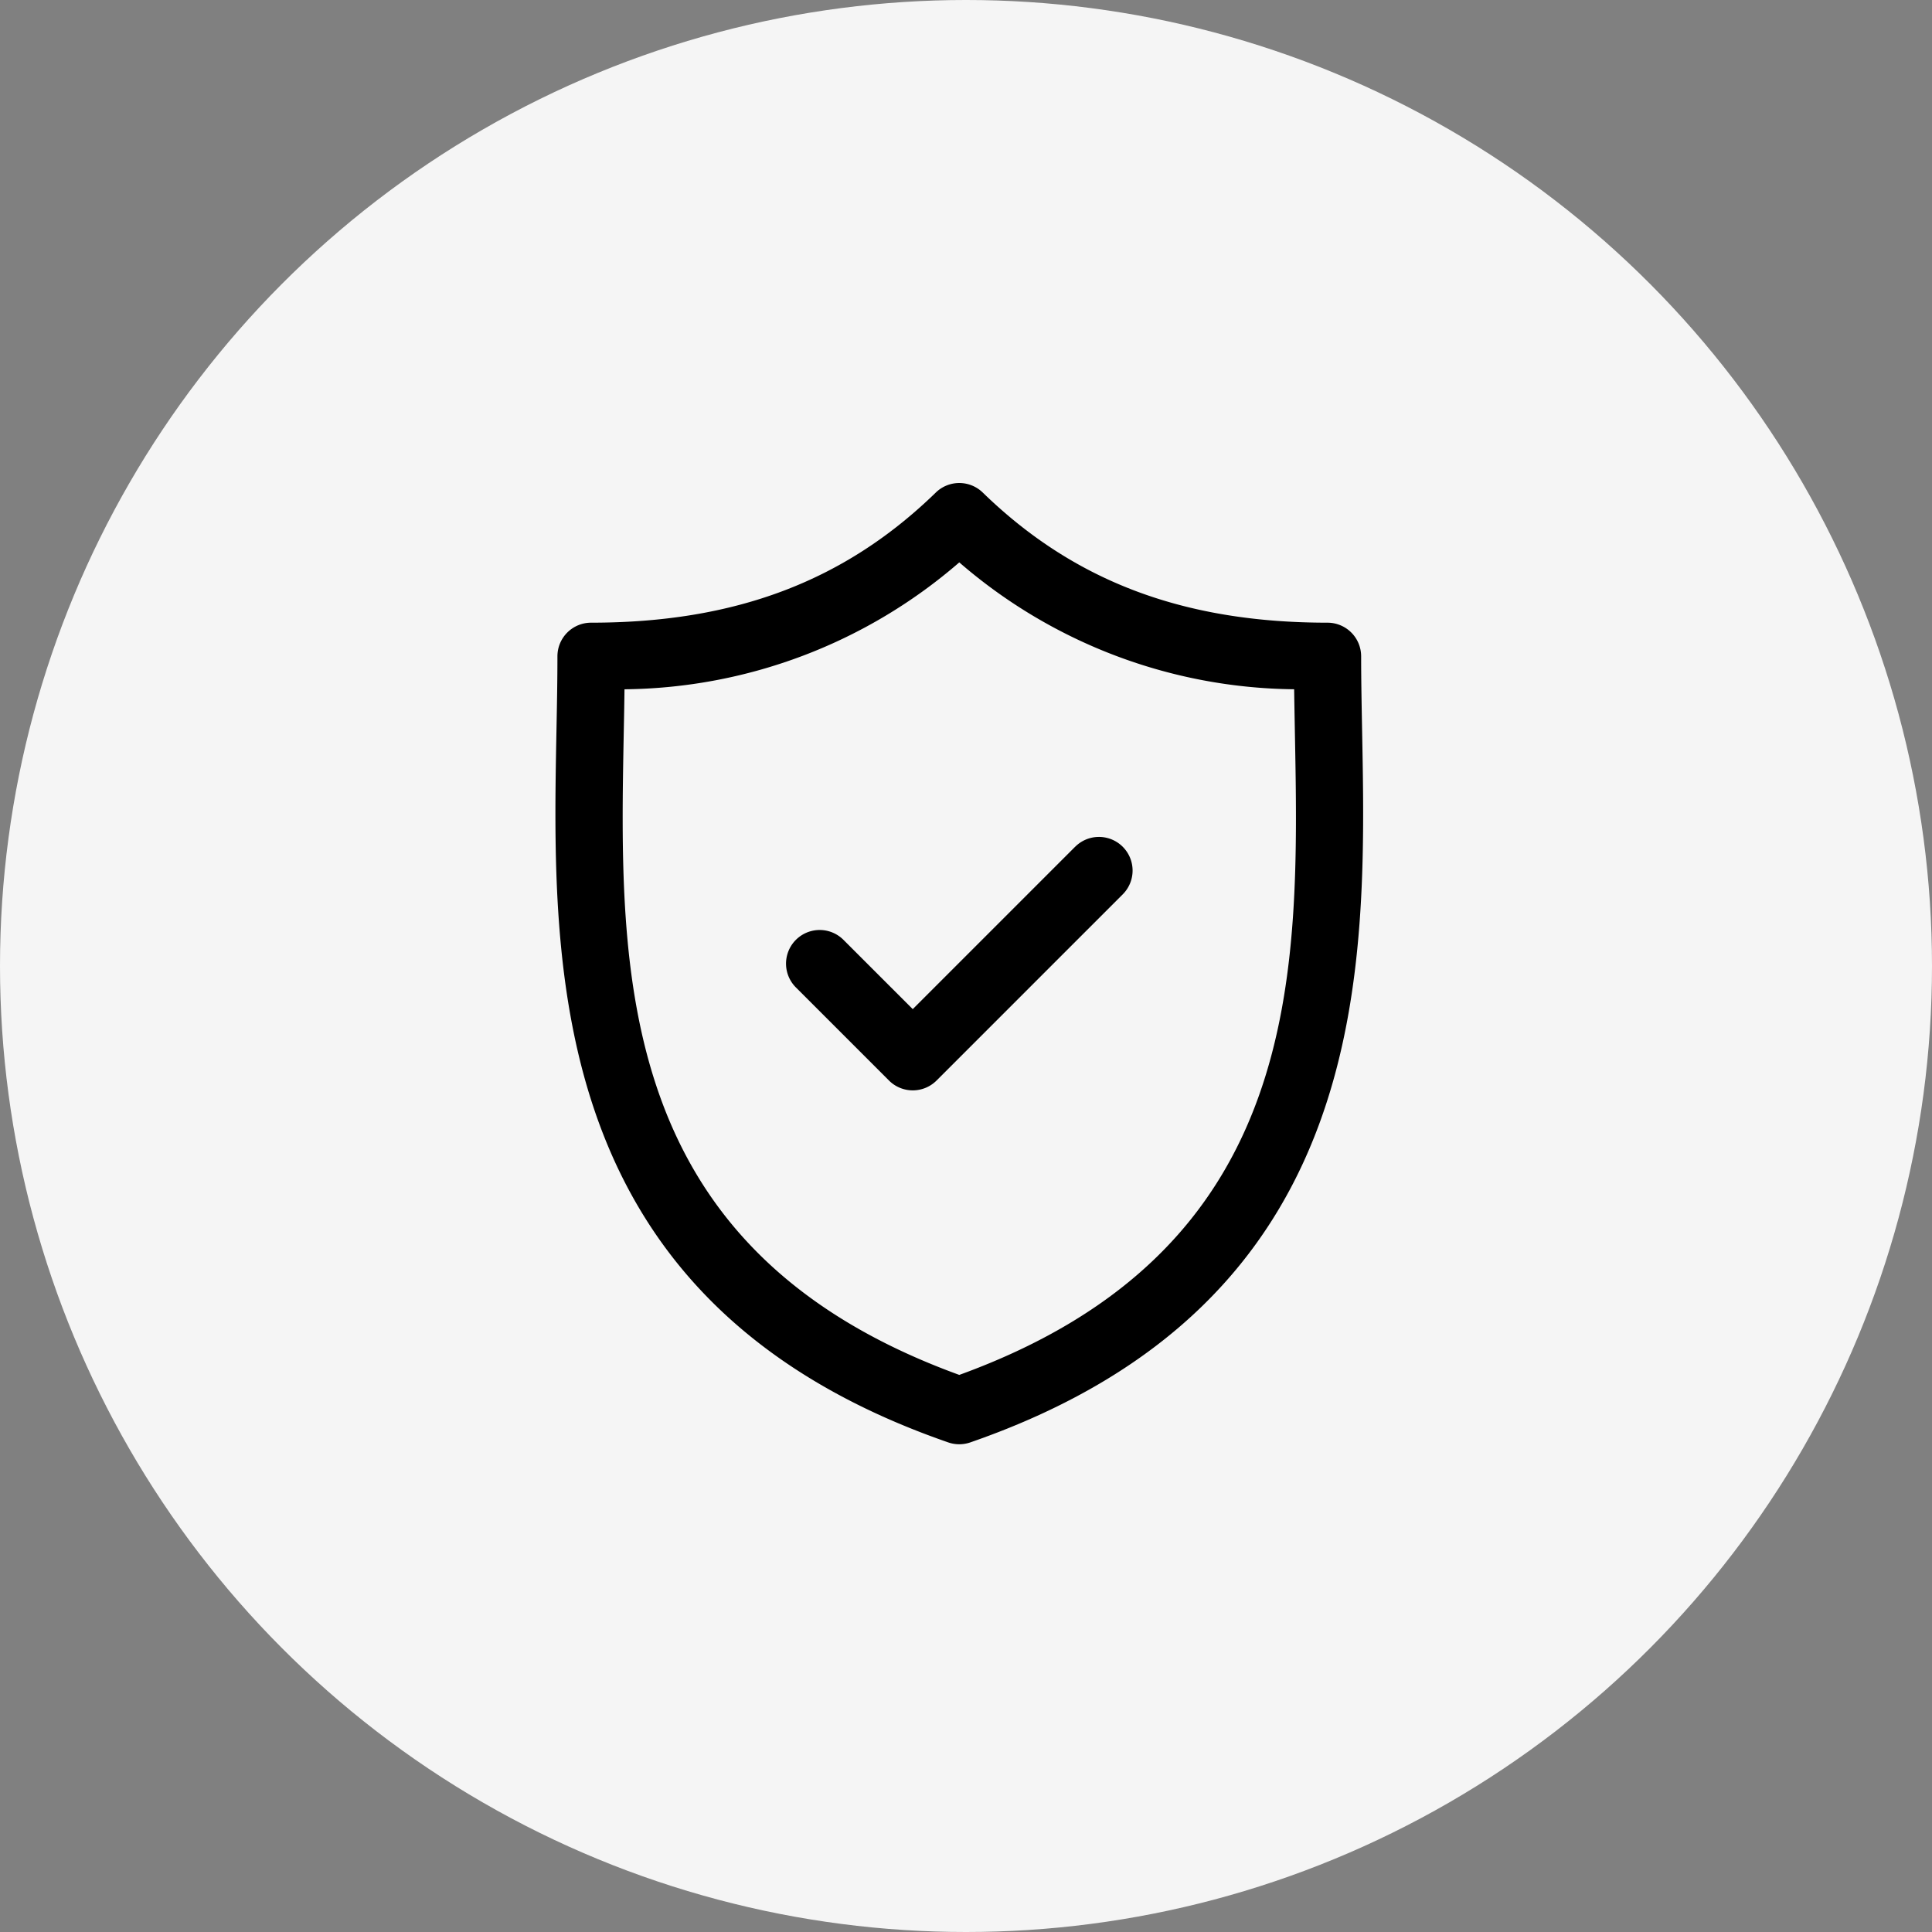
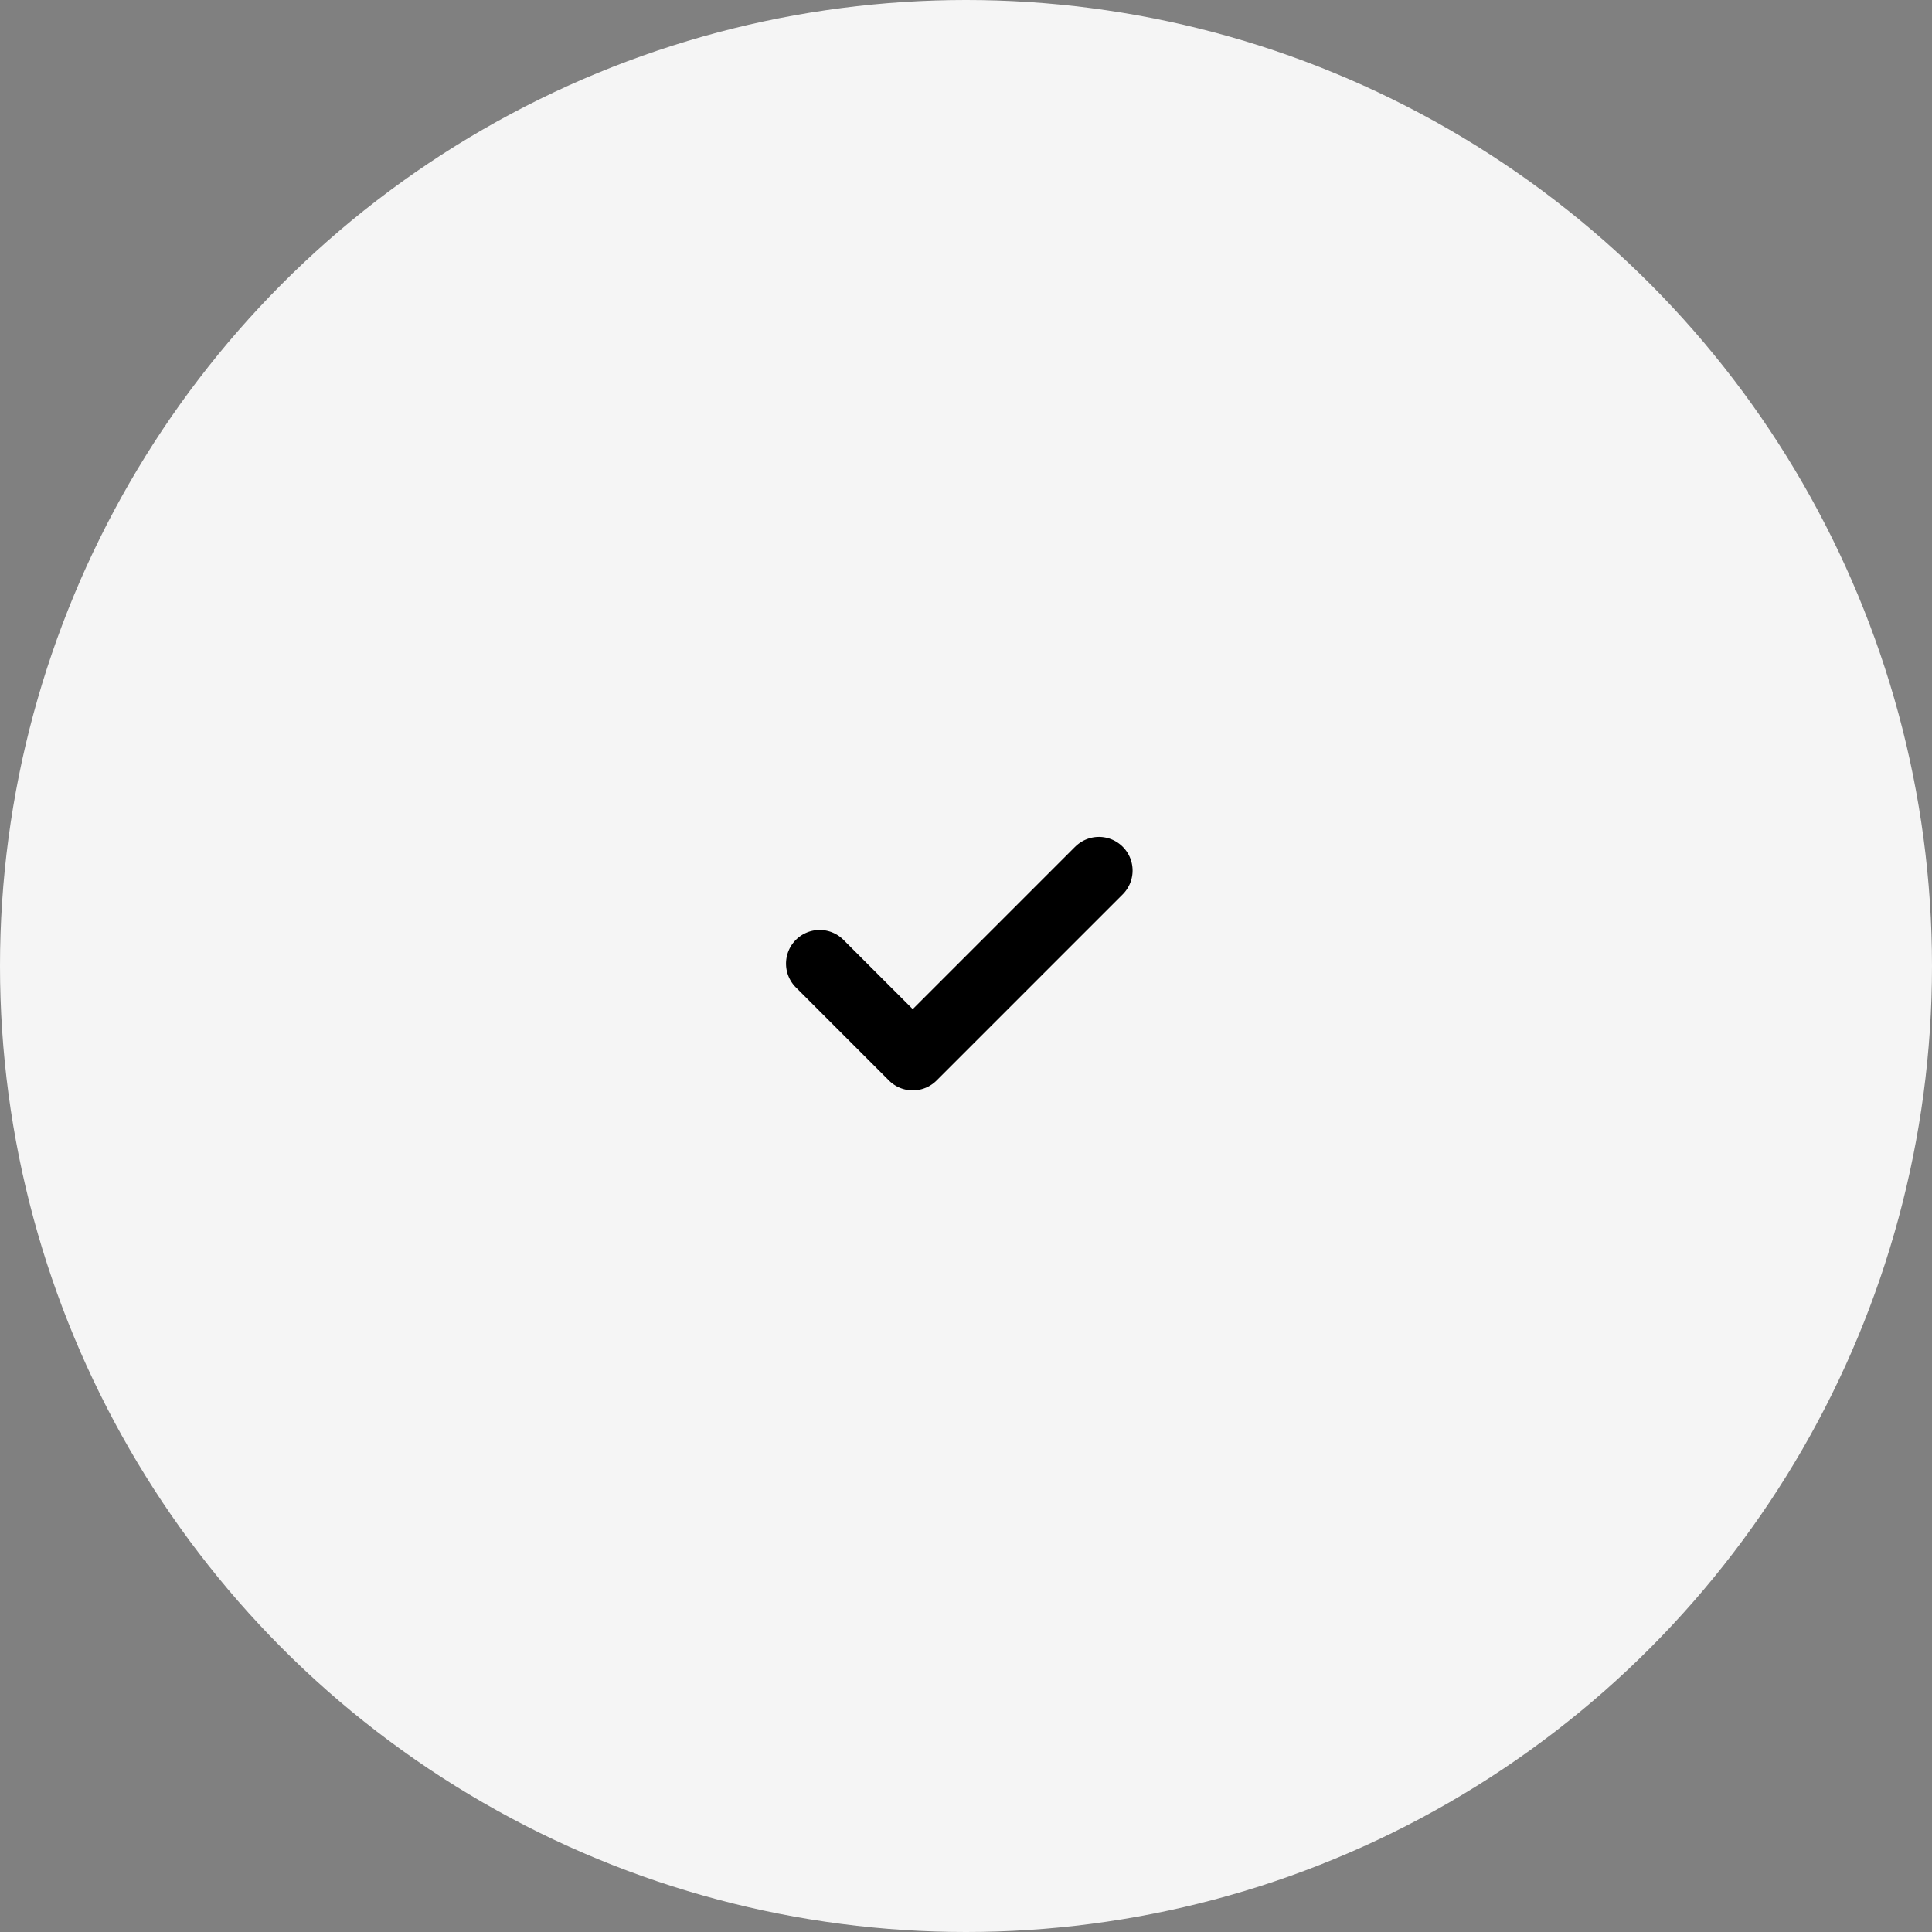
<svg xmlns="http://www.w3.org/2000/svg" viewBox="0 0 80 80" height="80" width="80">
  <rect x="0" y="0" width="80" height="80" fill="#808080" stroke="none" />
  <g transform="translate(-1420 -4572)" data-name="Group 38" id="Group_38">
    <circle fill="#f5f5f5" transform="translate(1420 4572)" r="40" cy="40" cx="40" data-name="Ellipse 9" id="Ellipse_9" />
    <g transform="translate(1425.888 4592)" data-name="Group 12" id="Group_12">
-       <path transform="translate(0)" d="M50.514,10.249c-.02-1.075-.04-2.09-.04-3.072a1.393,1.393,0,0,0-1.393-1.393c-5.958,0-10.495-1.712-14.276-5.389a1.393,1.393,0,0,0-1.943,0c-3.781,3.677-8.317,5.389-14.275,5.389a1.393,1.393,0,0,0-1.393,1.393c0,.982-.019,2-.04,3.073-.191,10-.453,23.7,16.223,29.477a1.392,1.392,0,0,0,.912,0C50.966,33.946,50.705,20.25,50.514,10.249ZM33.834,36.932c-14.3-5.2-14.085-16.576-13.893-26.629.012-.6.023-1.188.03-1.761A21.484,21.484,0,0,0,33.834,3.287,21.487,21.487,0,0,0,47.7,8.541c.008.573.019,1.157.03,1.76C47.92,20.355,48.136,31.736,33.834,36.932Z" data-name="Path 6" id="Path_6" />
      <path transform="translate(-41.85 -64.232)" d="M80.481,79.294l-6.724,6.724-2.869-2.869a1.393,1.393,0,0,0-1.97,1.97l3.855,3.855a1.393,1.393,0,0,0,1.97,0l7.709-7.709a1.393,1.393,0,1,0-1.97-1.97Z" data-name="Path 7" id="Path_7" />
    </g>
  </g>
</svg>